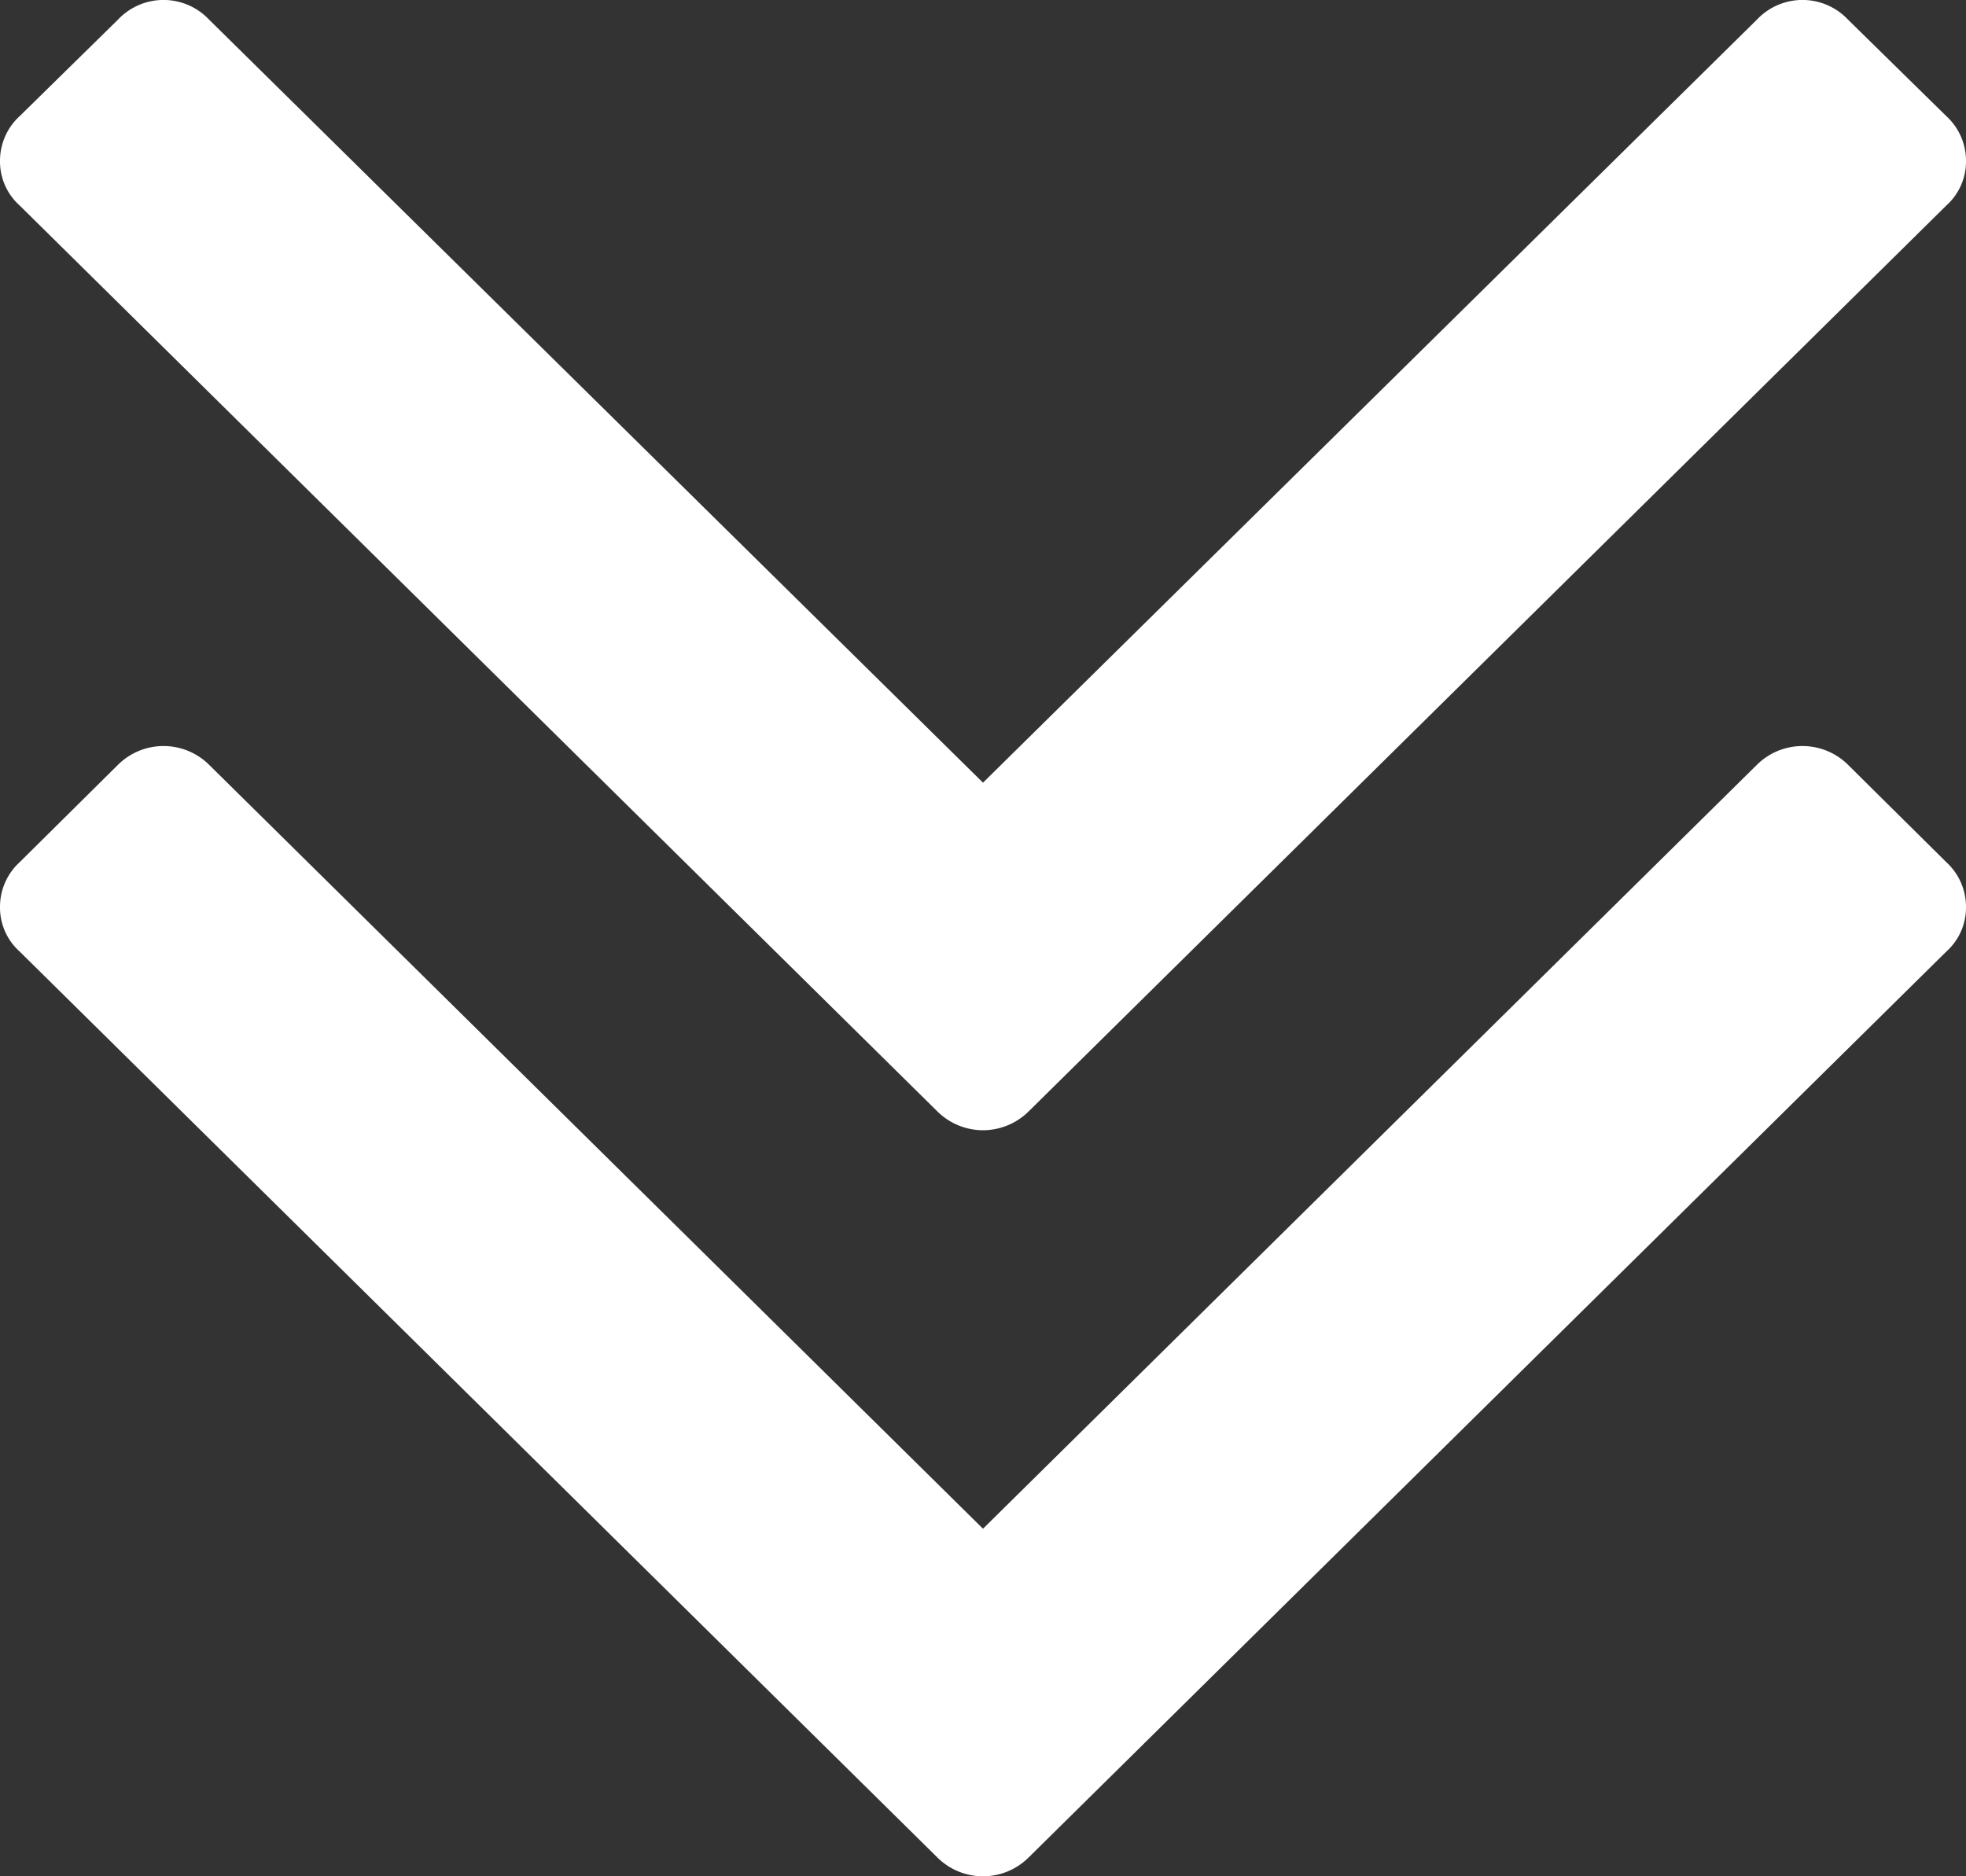
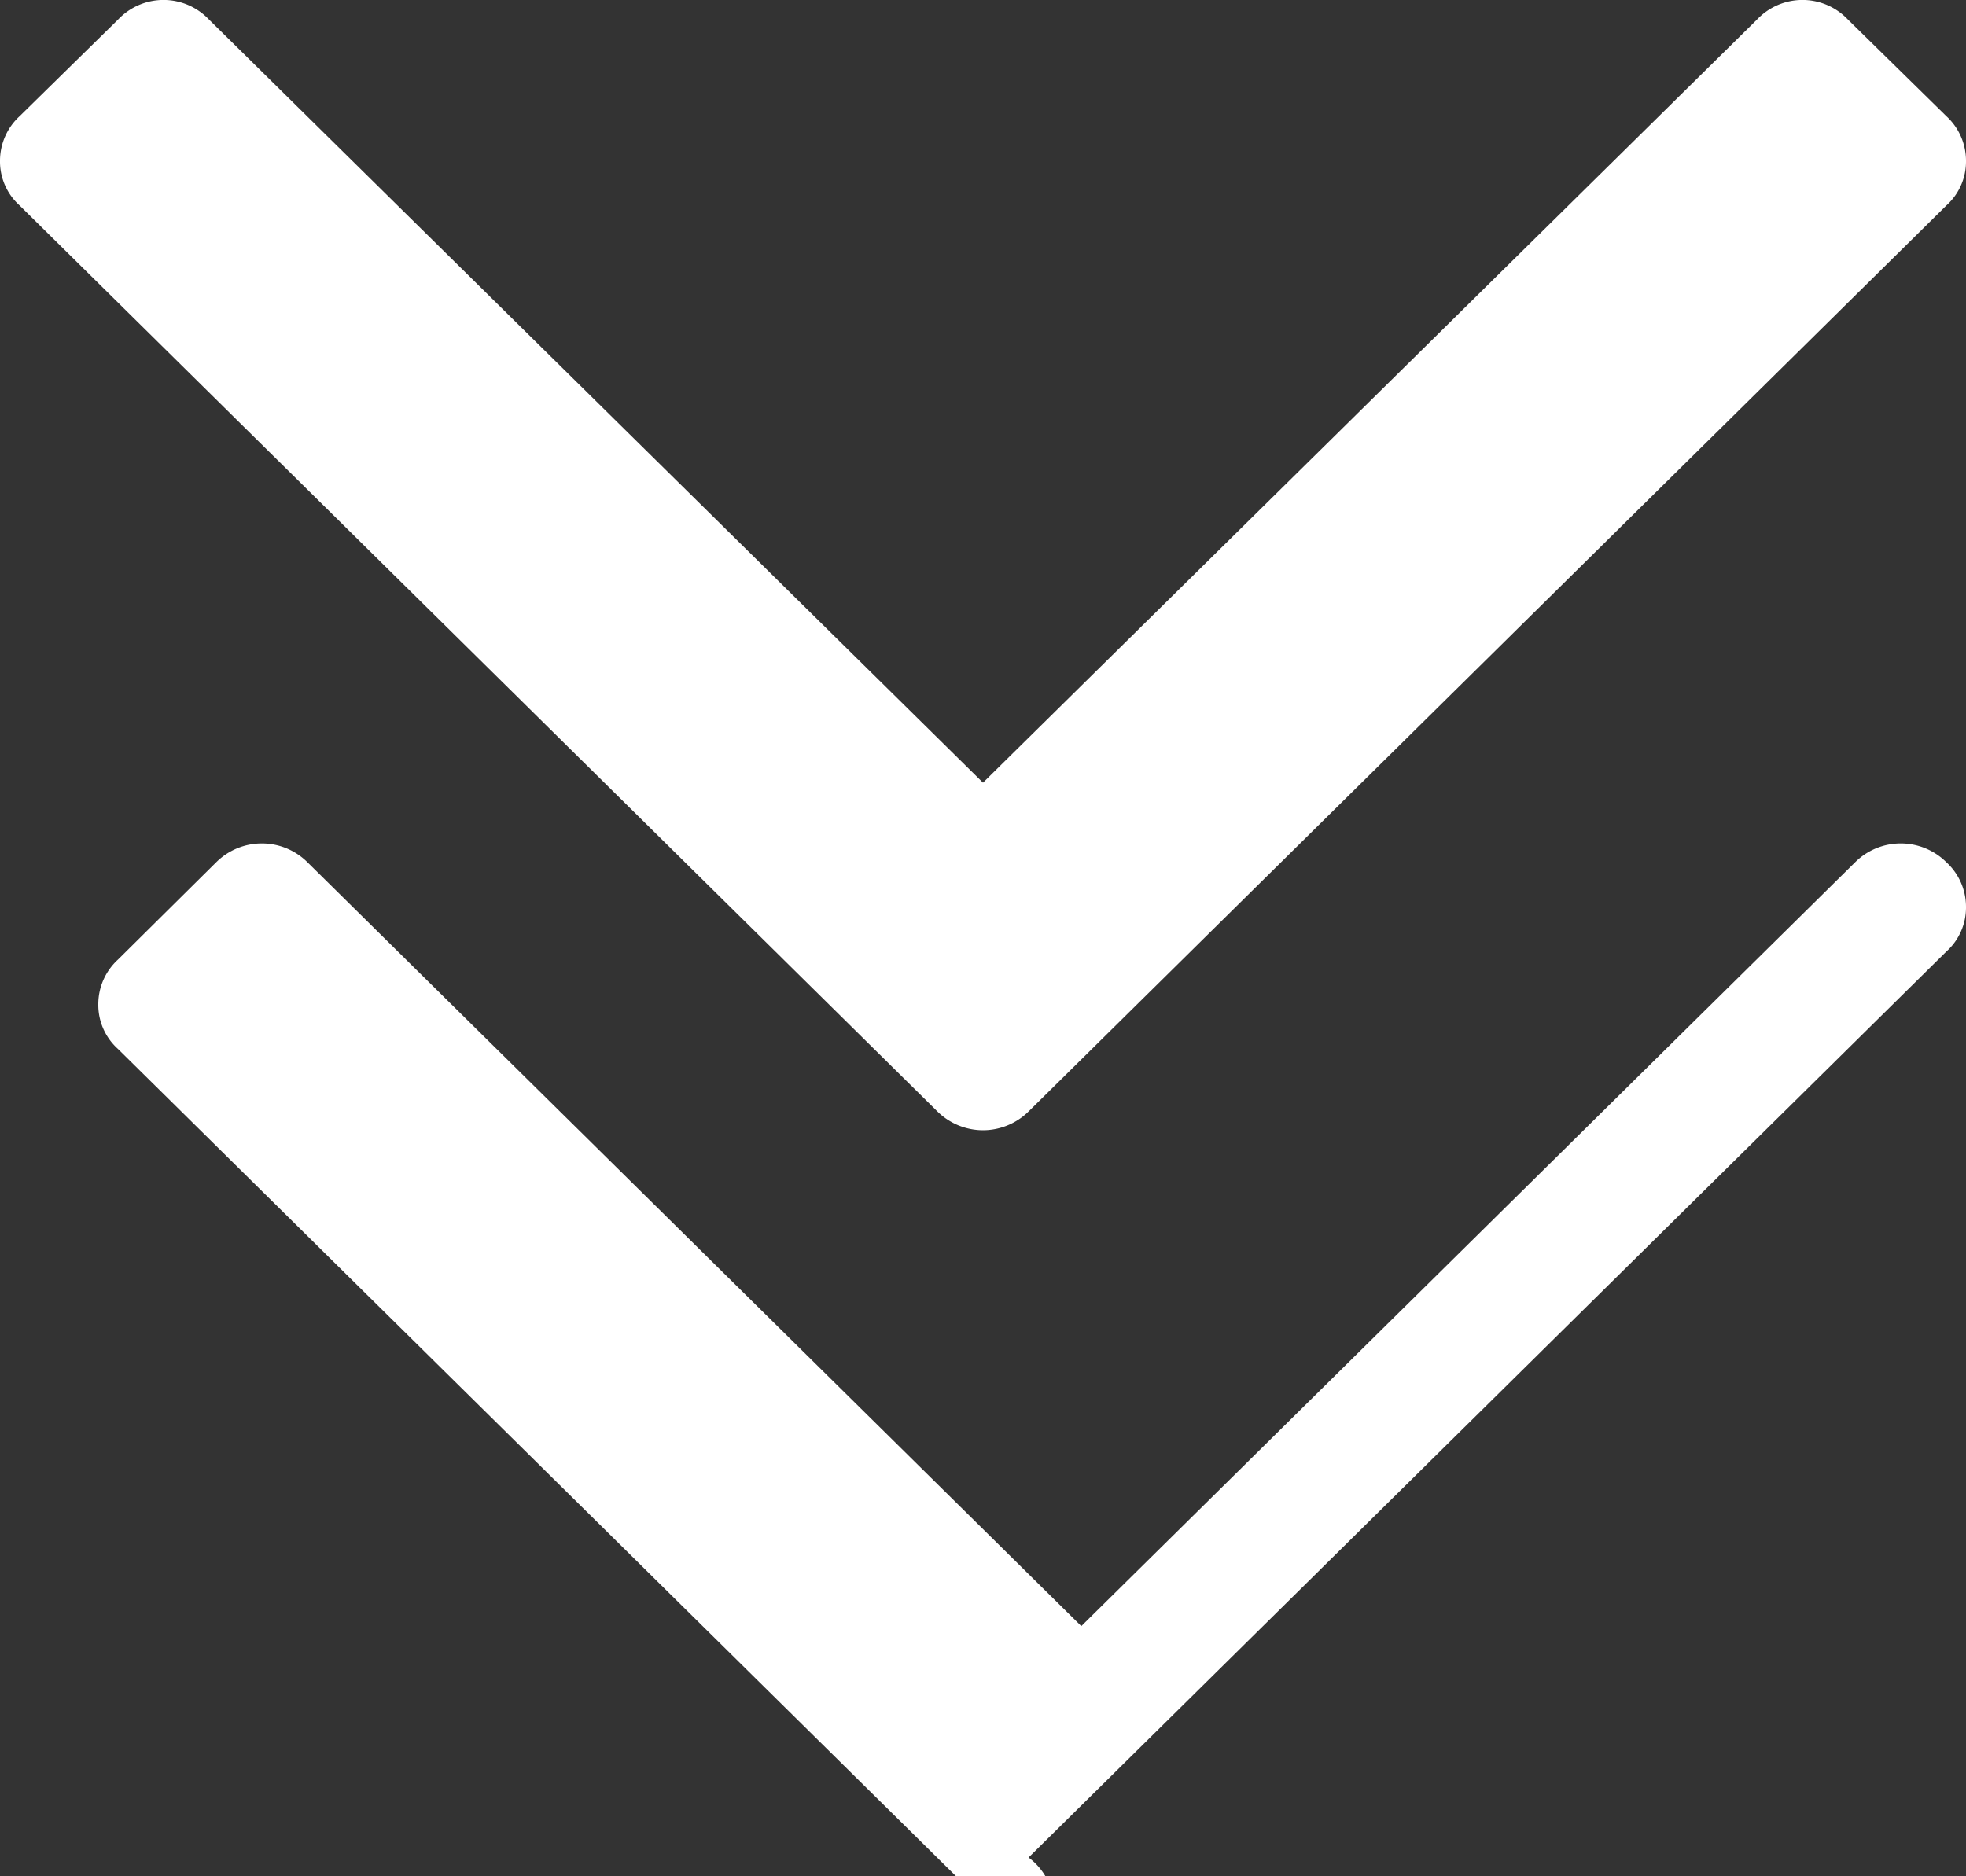
<svg xmlns="http://www.w3.org/2000/svg" width="22" height="21" viewBox="0 0 22 21">
  <rect x="0" y="0" width="22" height="21" fill="#333333" stroke="none" />
  <defs>
    <style>
      .cls-1 {
        fill: #ffffff;
        fill-rule: evenodd;
      }
    </style>
  </defs>
-   <path id="Forma_1" data-name="Forma 1" class="cls-1" d="M1485.51,2320.79l10.27-10.14a0.661,0.661,0,0,0,.22-0.5,0.677,0.677,0,0,0-.22-0.5l-1.1-1.09a0.724,0.724,0,0,0-1.02,0l-8.66,8.55-8.66-8.55a0.724,0.724,0,0,0-1.02,0l-1.1,1.09a0.677,0.677,0,0,0-.22.5,0.661,0.661,0,0,0,.22.5l10.27,10.14A0.724,0.724,0,0,0,1485.51,2320.79Zm-0.51-8.14a0.728,0.728,0,0,0,.51-0.21l10.27-10.14a0.661,0.661,0,0,0,.22-0.5,0.677,0.677,0,0,0-.22-0.5l-1.1-1.08a0.7,0.7,0,0,0-1.02,0l-8.66,8.54-8.66-8.54a0.7,0.7,0,0,0-1.02,0l-1.1,1.08a0.677,0.677,0,0,0-.22.5,0.661,0.661,0,0,0,.22.5l10.27,10.14A0.728,0.728,0,0,0,1485,2312.65Z" transform="translate(-1474 -2300)" />
+   <path id="Forma_1" data-name="Forma 1" class="cls-1" d="M1485.51,2320.79l10.27-10.14a0.661,0.661,0,0,0,.22-0.5,0.677,0.677,0,0,0-.22-0.5a0.724,0.724,0,0,0-1.02,0l-8.66,8.55-8.66-8.55a0.724,0.724,0,0,0-1.02,0l-1.1,1.09a0.677,0.677,0,0,0-.22.5,0.661,0.661,0,0,0,.22.5l10.27,10.14A0.724,0.724,0,0,0,1485.51,2320.79Zm-0.51-8.14a0.728,0.728,0,0,0,.51-0.21l10.27-10.14a0.661,0.661,0,0,0,.22-0.5,0.677,0.677,0,0,0-.22-0.5l-1.1-1.08a0.7,0.7,0,0,0-1.02,0l-8.66,8.54-8.66-8.54a0.7,0.7,0,0,0-1.02,0l-1.1,1.08a0.677,0.677,0,0,0-.22.5,0.661,0.661,0,0,0,.22.5l10.27,10.14A0.728,0.728,0,0,0,1485,2312.65Z" transform="translate(-1474 -2300)" />
</svg>